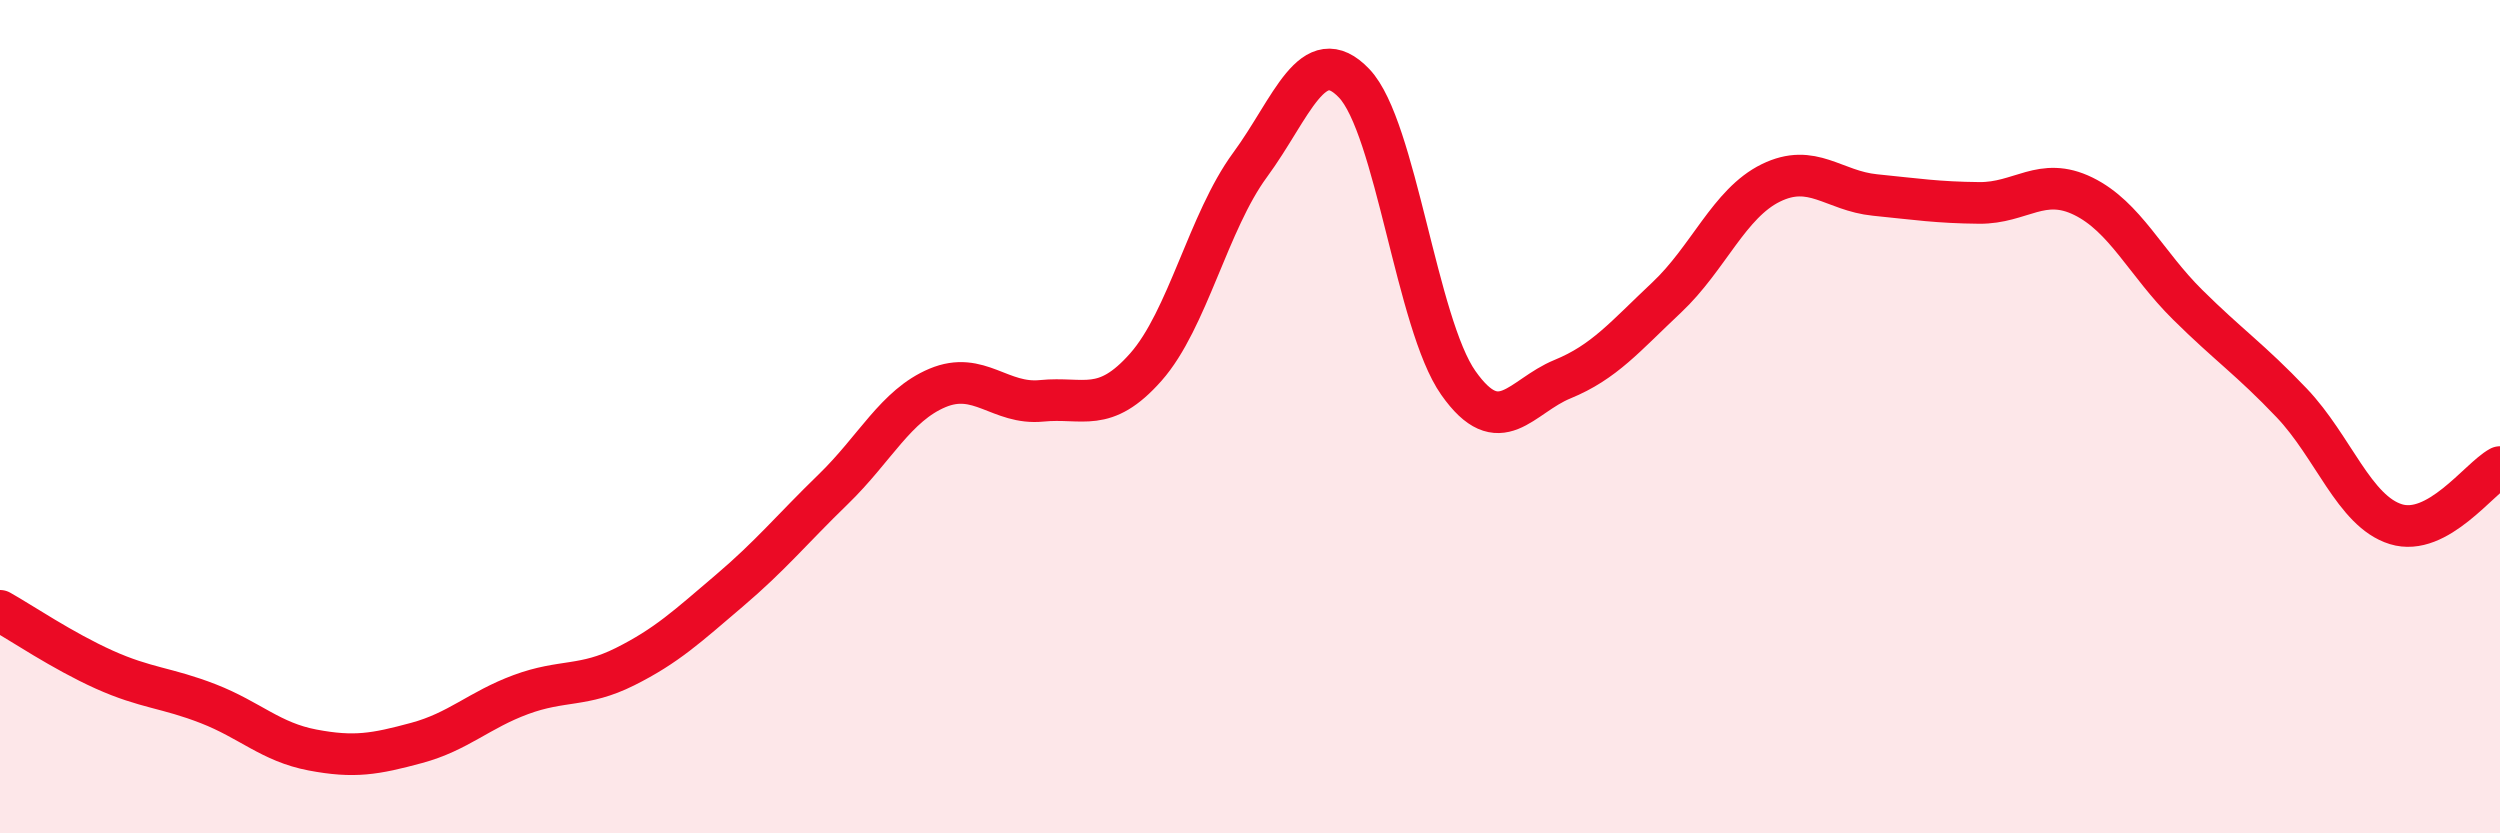
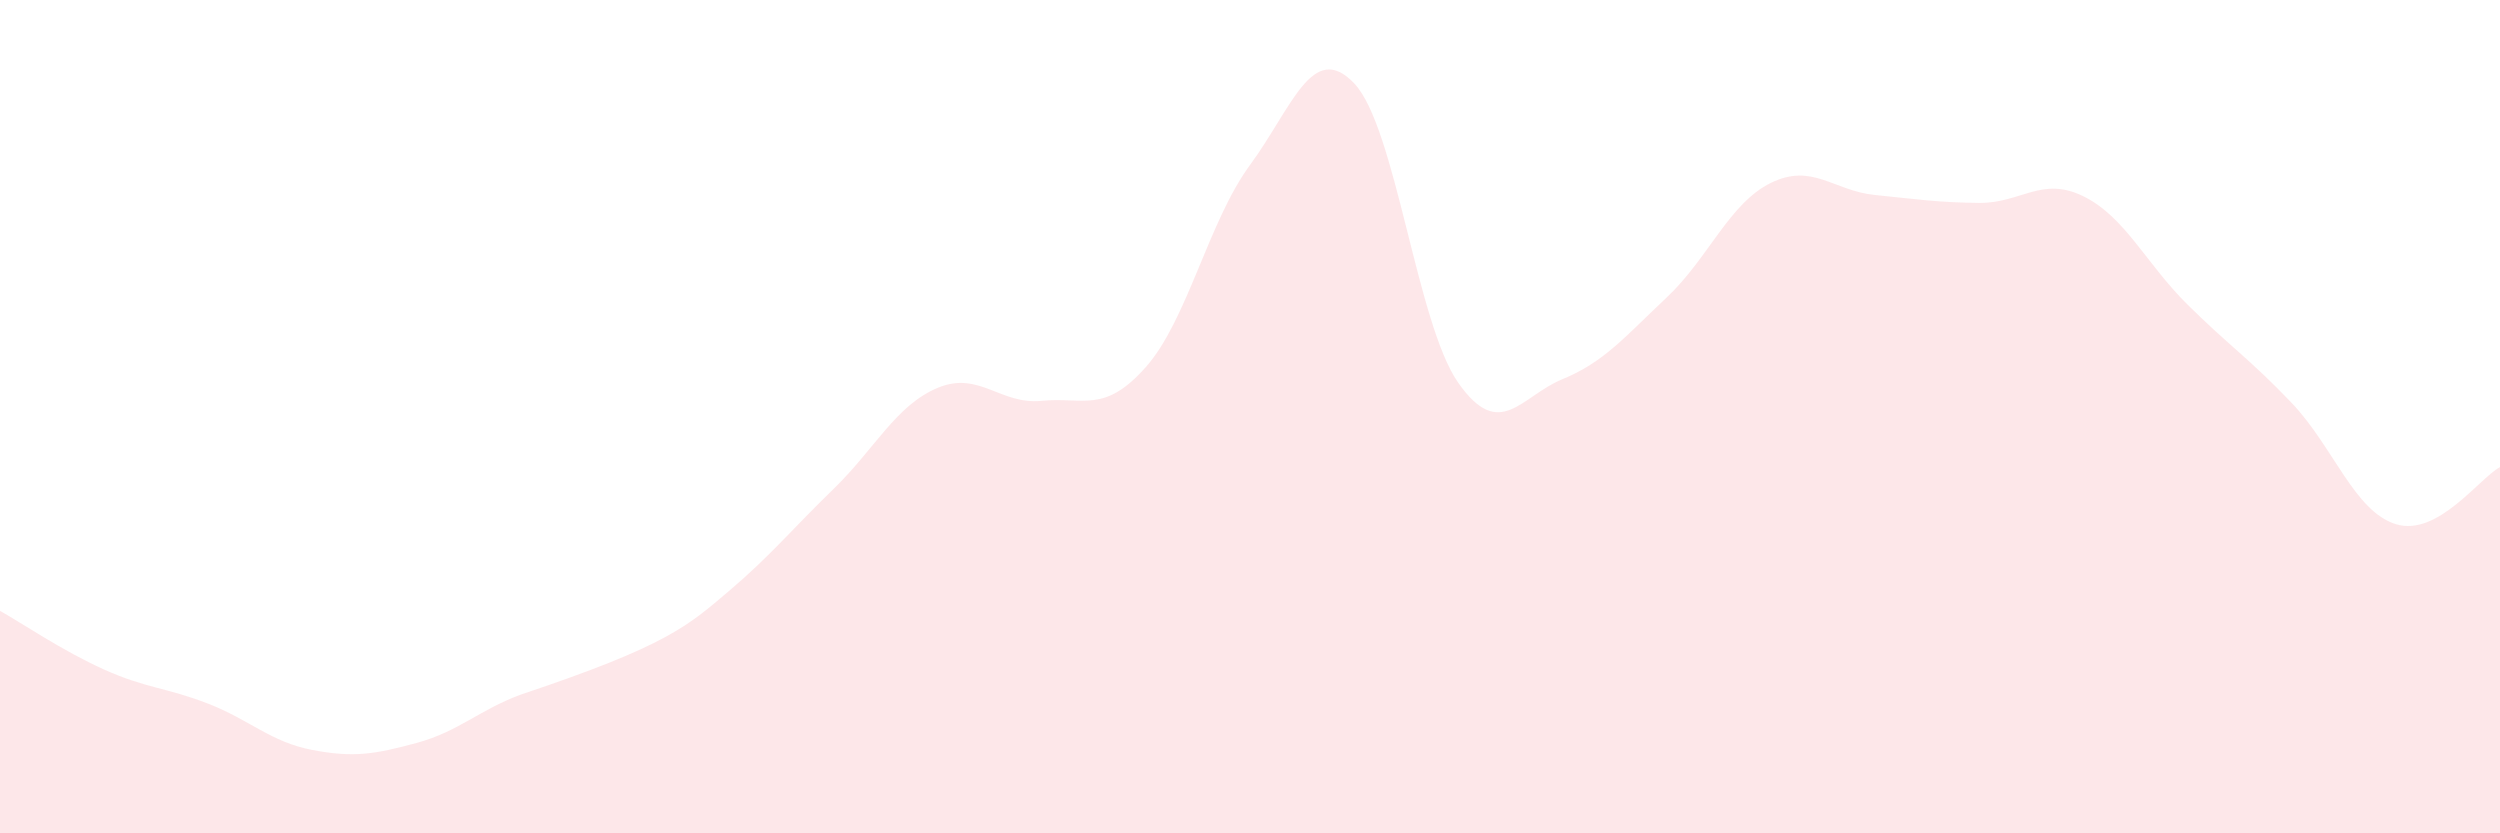
<svg xmlns="http://www.w3.org/2000/svg" width="60" height="20" viewBox="0 0 60 20">
-   <path d="M 0,14.66 C 0.5,14.94 1.5,15.62 2.5,16.07 C 3.5,16.52 4,16.5 5,16.89 C 6,17.28 6.5,17.81 7.5,18 C 8.5,18.19 9,18.1 10,17.83 C 11,17.56 11.5,17.04 12.5,16.67 C 13.5,16.3 14,16.5 15,16 C 16,15.5 16.5,15.03 17.5,14.18 C 18.5,13.33 19,12.71 20,11.74 C 21,10.77 21.5,9.73 22.5,9.31 C 23.5,8.89 24,9.72 25,9.62 C 26,9.52 26.5,9.94 27.5,8.81 C 28.5,7.68 29,5.32 30,3.96 C 31,2.6 31.5,0.95 32.5,2 C 33.5,3.05 34,7.77 35,9.19 C 36,10.61 36.5,9.51 37.5,9.1 C 38.5,8.69 39,8.08 40,7.14 C 41,6.2 41.5,4.88 42.5,4.39 C 43.5,3.9 44,4.58 45,4.68 C 46,4.78 46.5,4.86 47.5,4.87 C 48.5,4.88 49,4.22 50,4.71 C 51,5.2 51.5,6.32 52.5,7.31 C 53.5,8.3 54,8.62 55,9.67 C 56,10.72 56.5,12.27 57.5,12.58 C 58.5,12.89 59.5,11.48 60,11.21L60 20L0 20Z" fill="#EB0A25" opacity="0.1" stroke-linecap="round" stroke-linejoin="round" />
-   <path d="M 0,14.66 C 0.5,14.94 1.5,15.62 2.5,16.07 C 3.5,16.52 4,16.5 5,16.89 C 6,17.28 6.5,17.81 7.5,18 C 8.5,18.19 9,18.1 10,17.83 C 11,17.56 11.5,17.04 12.5,16.67 C 13.5,16.3 14,16.5 15,16 C 16,15.5 16.5,15.03 17.5,14.18 C 18.5,13.33 19,12.71 20,11.74 C 21,10.77 21.5,9.73 22.5,9.31 C 23.5,8.89 24,9.72 25,9.62 C 26,9.52 26.5,9.94 27.5,8.81 C 28.5,7.68 29,5.32 30,3.96 C 31,2.6 31.5,0.95 32.5,2 C 33.5,3.05 34,7.77 35,9.19 C 36,10.61 36.5,9.51 37.5,9.1 C 38.5,8.69 39,8.08 40,7.14 C 41,6.2 41.5,4.88 42.5,4.39 C 43.5,3.9 44,4.58 45,4.68 C 46,4.78 46.5,4.86 47.5,4.87 C 48.5,4.88 49,4.22 50,4.71 C 51,5.2 51.5,6.32 52.5,7.31 C 53.5,8.3 54,8.62 55,9.67 C 56,10.72 56.5,12.27 57.5,12.58 C 58.5,12.89 59.5,11.48 60,11.21" stroke="#EB0A25" stroke-width="1" fill="none" stroke-linecap="round" stroke-linejoin="round" />
+   <path d="M 0,14.66 C 0.5,14.94 1.5,15.62 2.5,16.07 C 3.5,16.52 4,16.5 5,16.89 C 6,17.28 6.5,17.81 7.5,18 C 8.5,18.19 9,18.1 10,17.83 C 11,17.56 11.5,17.04 12.5,16.67 C 16,15.5 16.5,15.03 17.5,14.18 C 18.5,13.33 19,12.71 20,11.74 C 21,10.77 21.5,9.73 22.5,9.31 C 23.5,8.89 24,9.72 25,9.62 C 26,9.52 26.5,9.94 27.5,8.81 C 28.5,7.68 29,5.32 30,3.96 C 31,2.6 31.5,0.95 32.5,2 C 33.5,3.05 34,7.77 35,9.19 C 36,10.61 36.5,9.51 37.5,9.1 C 38.5,8.69 39,8.08 40,7.14 C 41,6.2 41.5,4.88 42.5,4.39 C 43.5,3.9 44,4.58 45,4.68 C 46,4.78 46.5,4.86 47.5,4.87 C 48.5,4.88 49,4.22 50,4.71 C 51,5.2 51.5,6.32 52.5,7.31 C 53.5,8.3 54,8.62 55,9.67 C 56,10.72 56.5,12.27 57.5,12.58 C 58.5,12.89 59.5,11.48 60,11.21L60 20L0 20Z" fill="#EB0A25" opacity="0.1" stroke-linecap="round" stroke-linejoin="round" />
</svg>